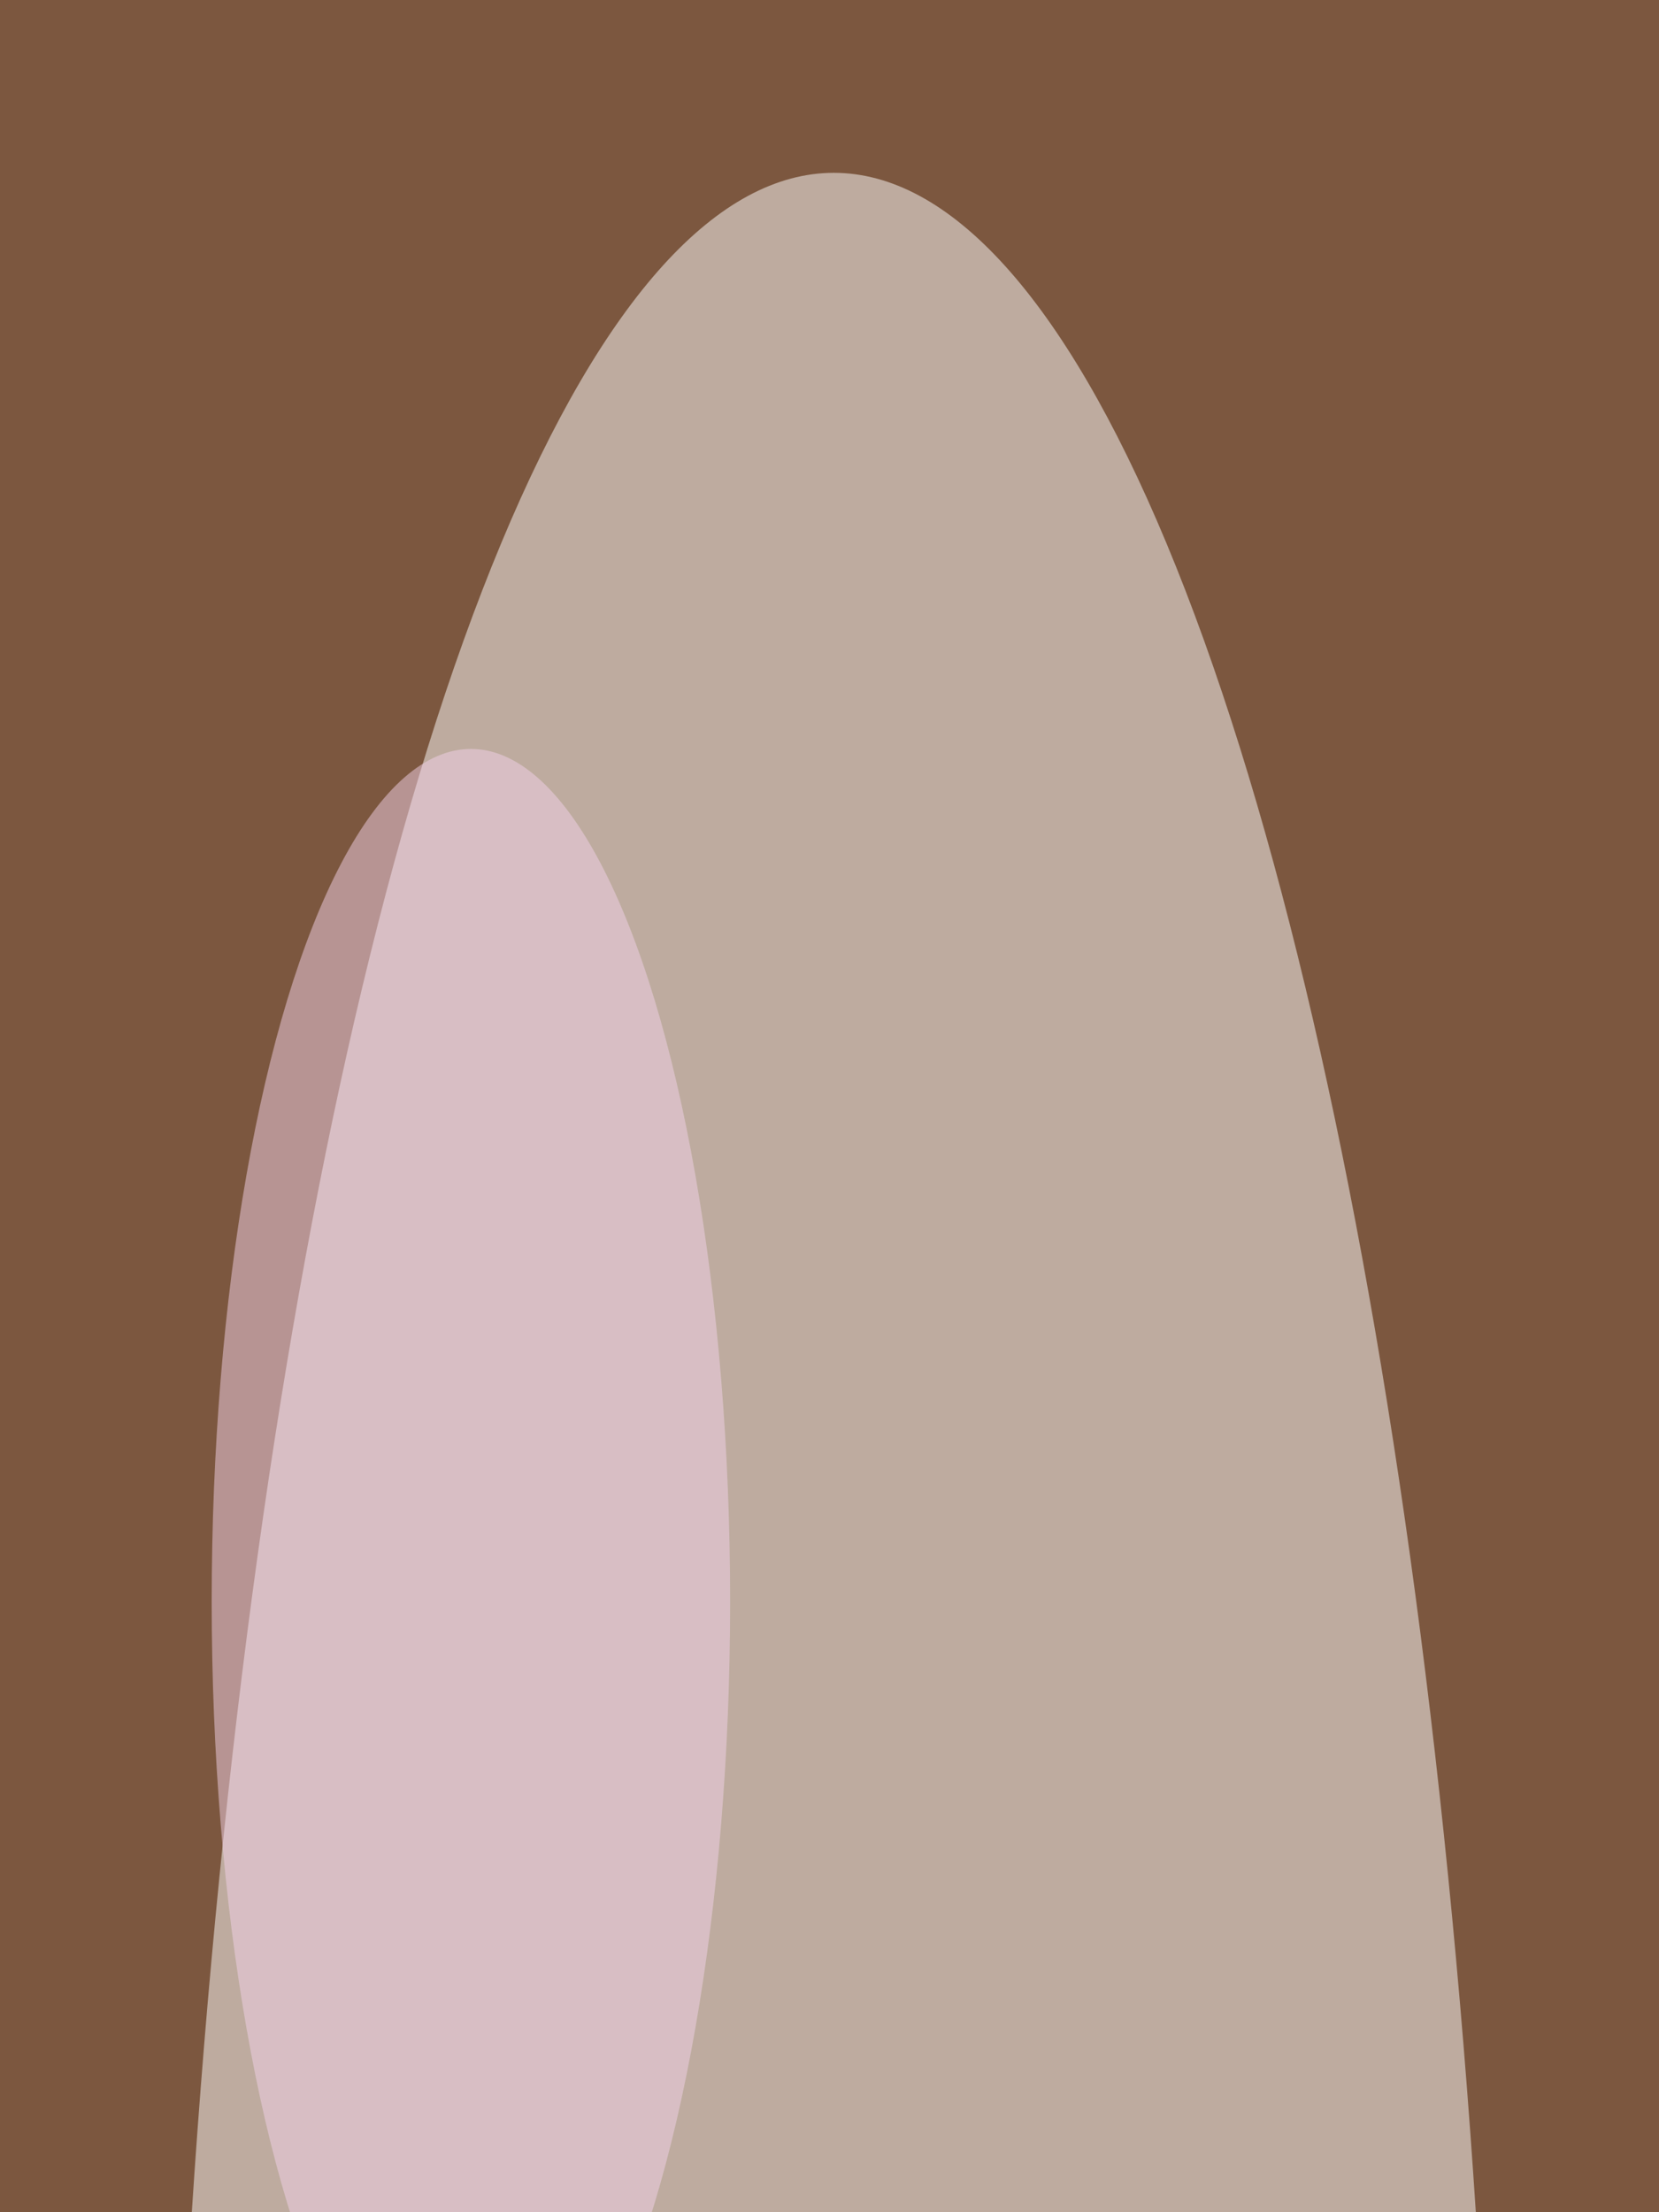
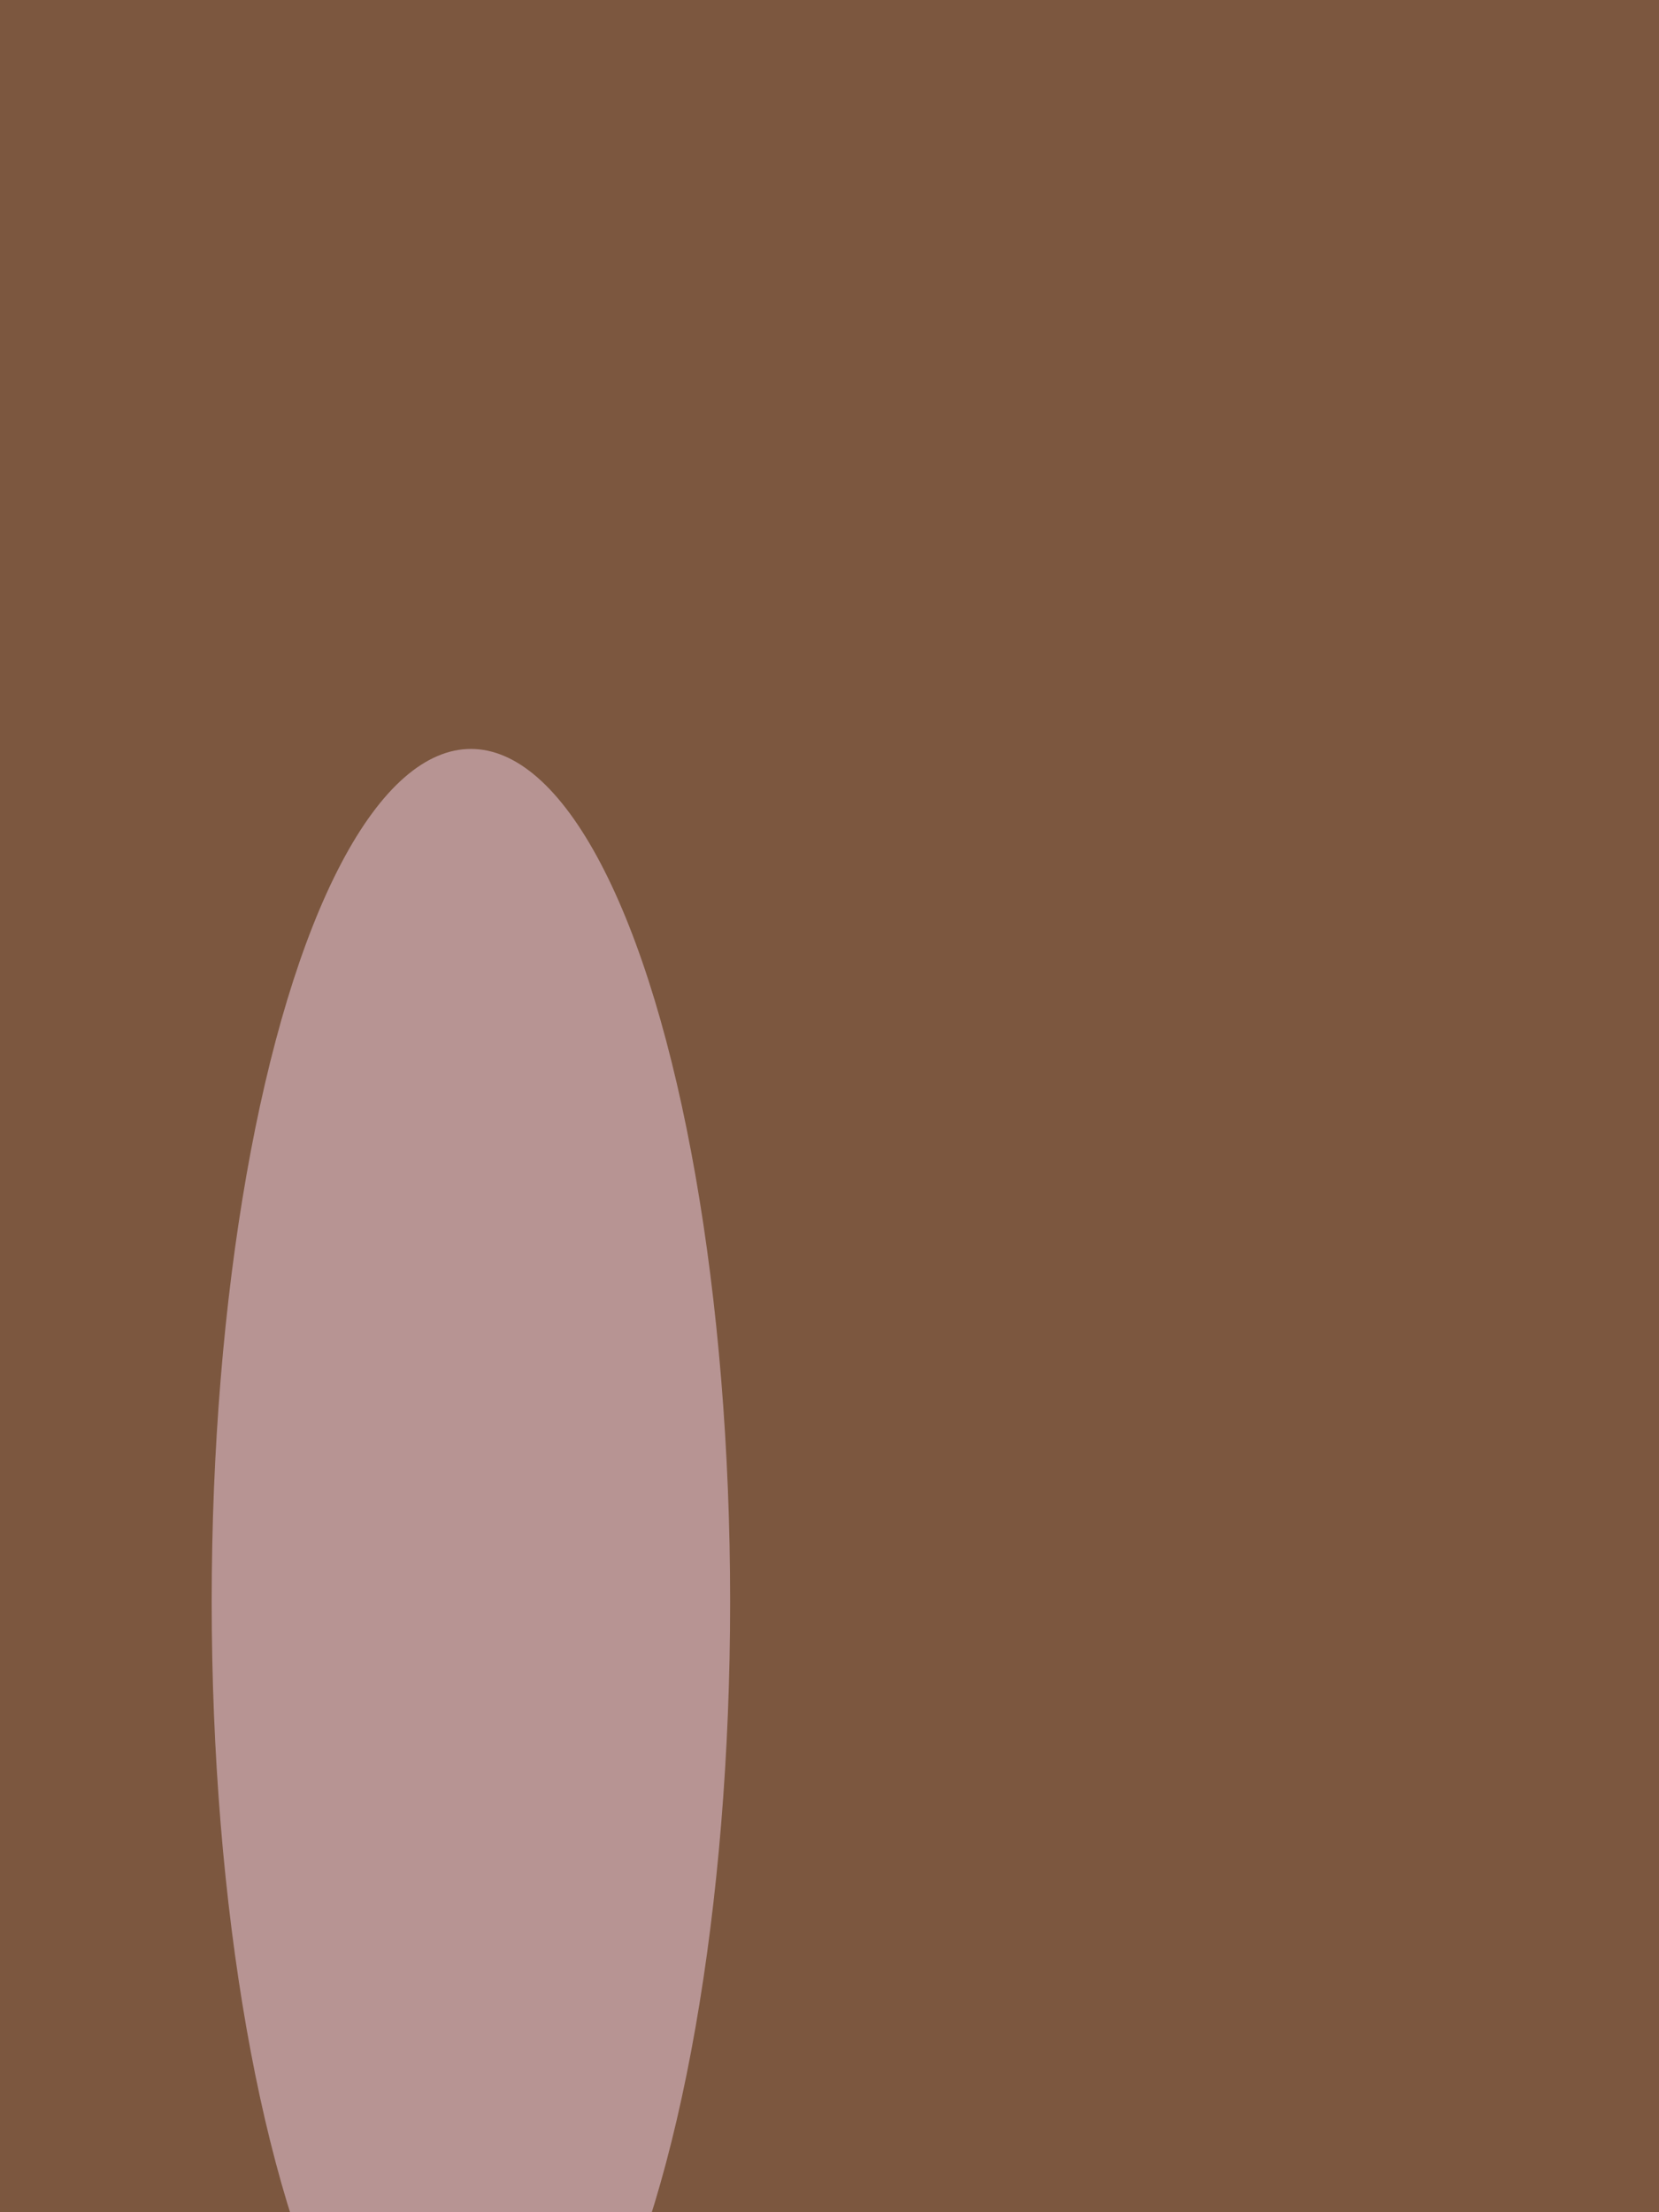
<svg xmlns="http://www.w3.org/2000/svg" version="1.1" viewBox="0 0 600 300" preserveAspectRatio="none" width="3024" height="4032">
  <filter id="b">
    <feGaussianBlur stdDeviation="60" />
  </filter>
  <rect width="100%" height="100%" fill="#7c573f" />
  <g filter="url(#b)">
    <g transform="scale(3.125) translate(0.5 0.5)">
-       <ellipse fill="#ffffff" fill-opacity="0.502" cx="96" cy="127" rx="77" ry="120" />
      <ellipse fill="#f2d2e8" fill-opacity="0.502" cx="54" cy="69" rx="30" ry="37" />
      <ellipse fill="#d5a7b2" fill-opacity="0.502" cx="147" cy="181" rx="28" ry="65" />
    </g>
  </g>
</svg>